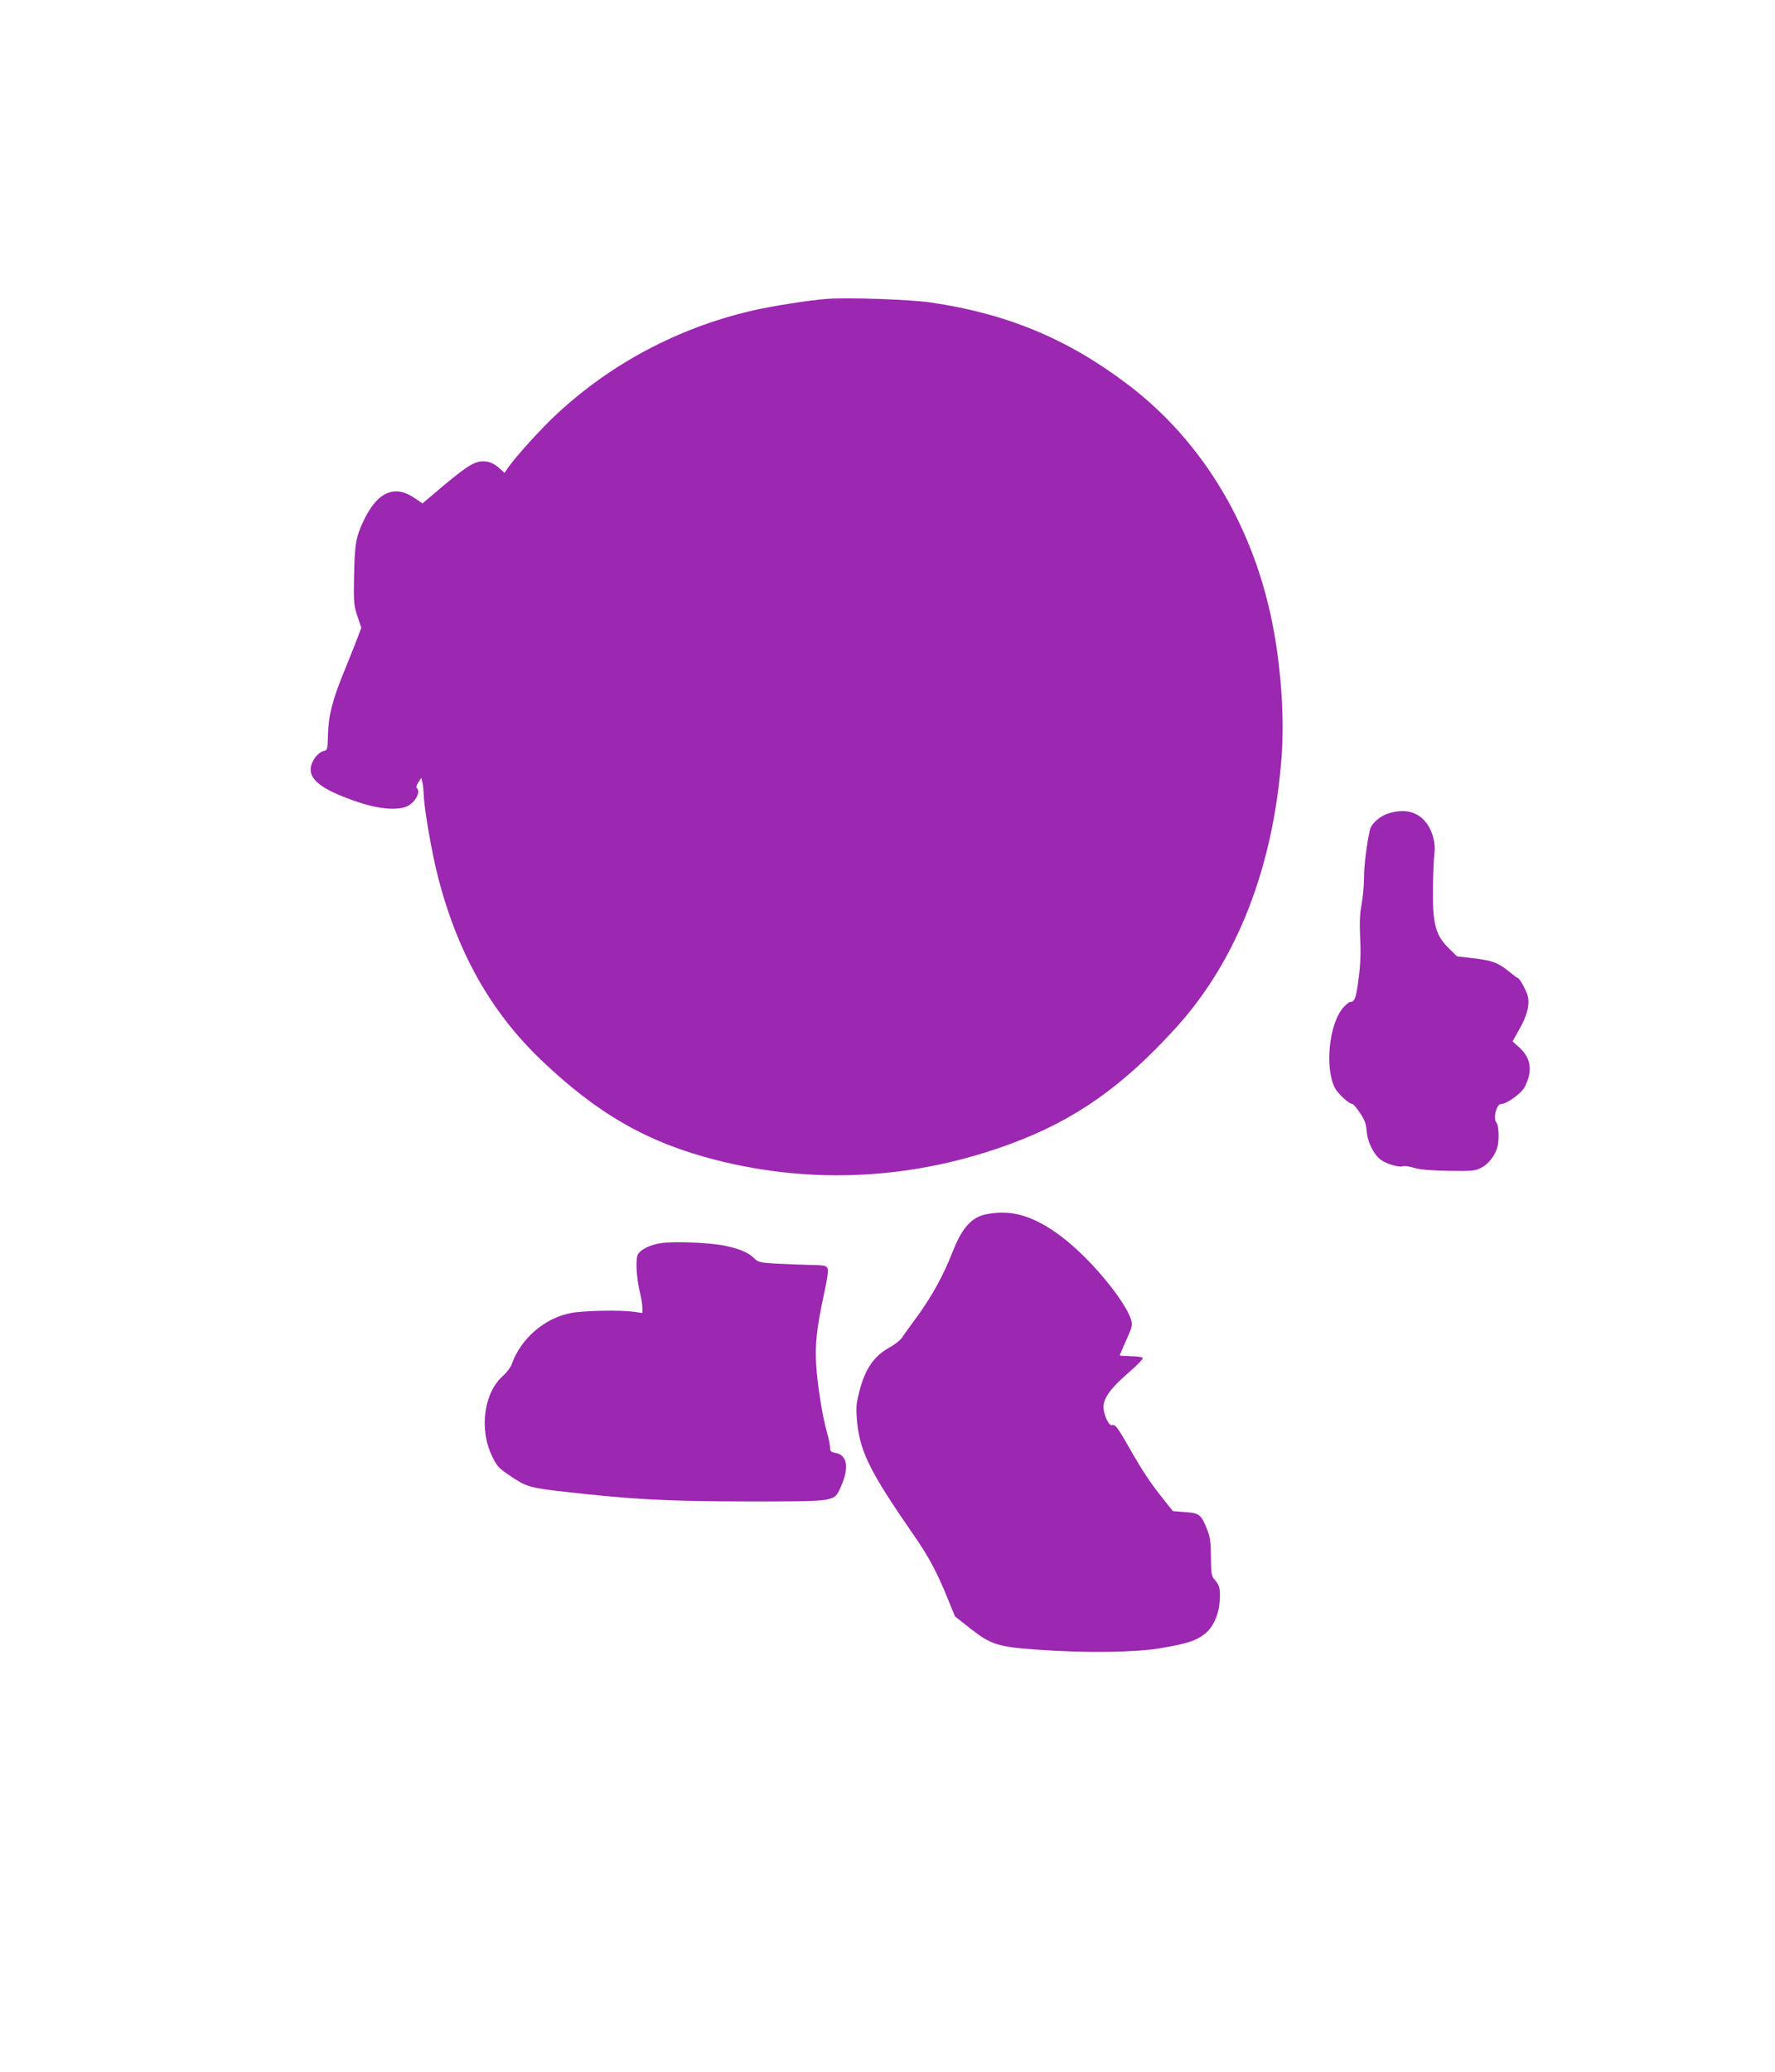
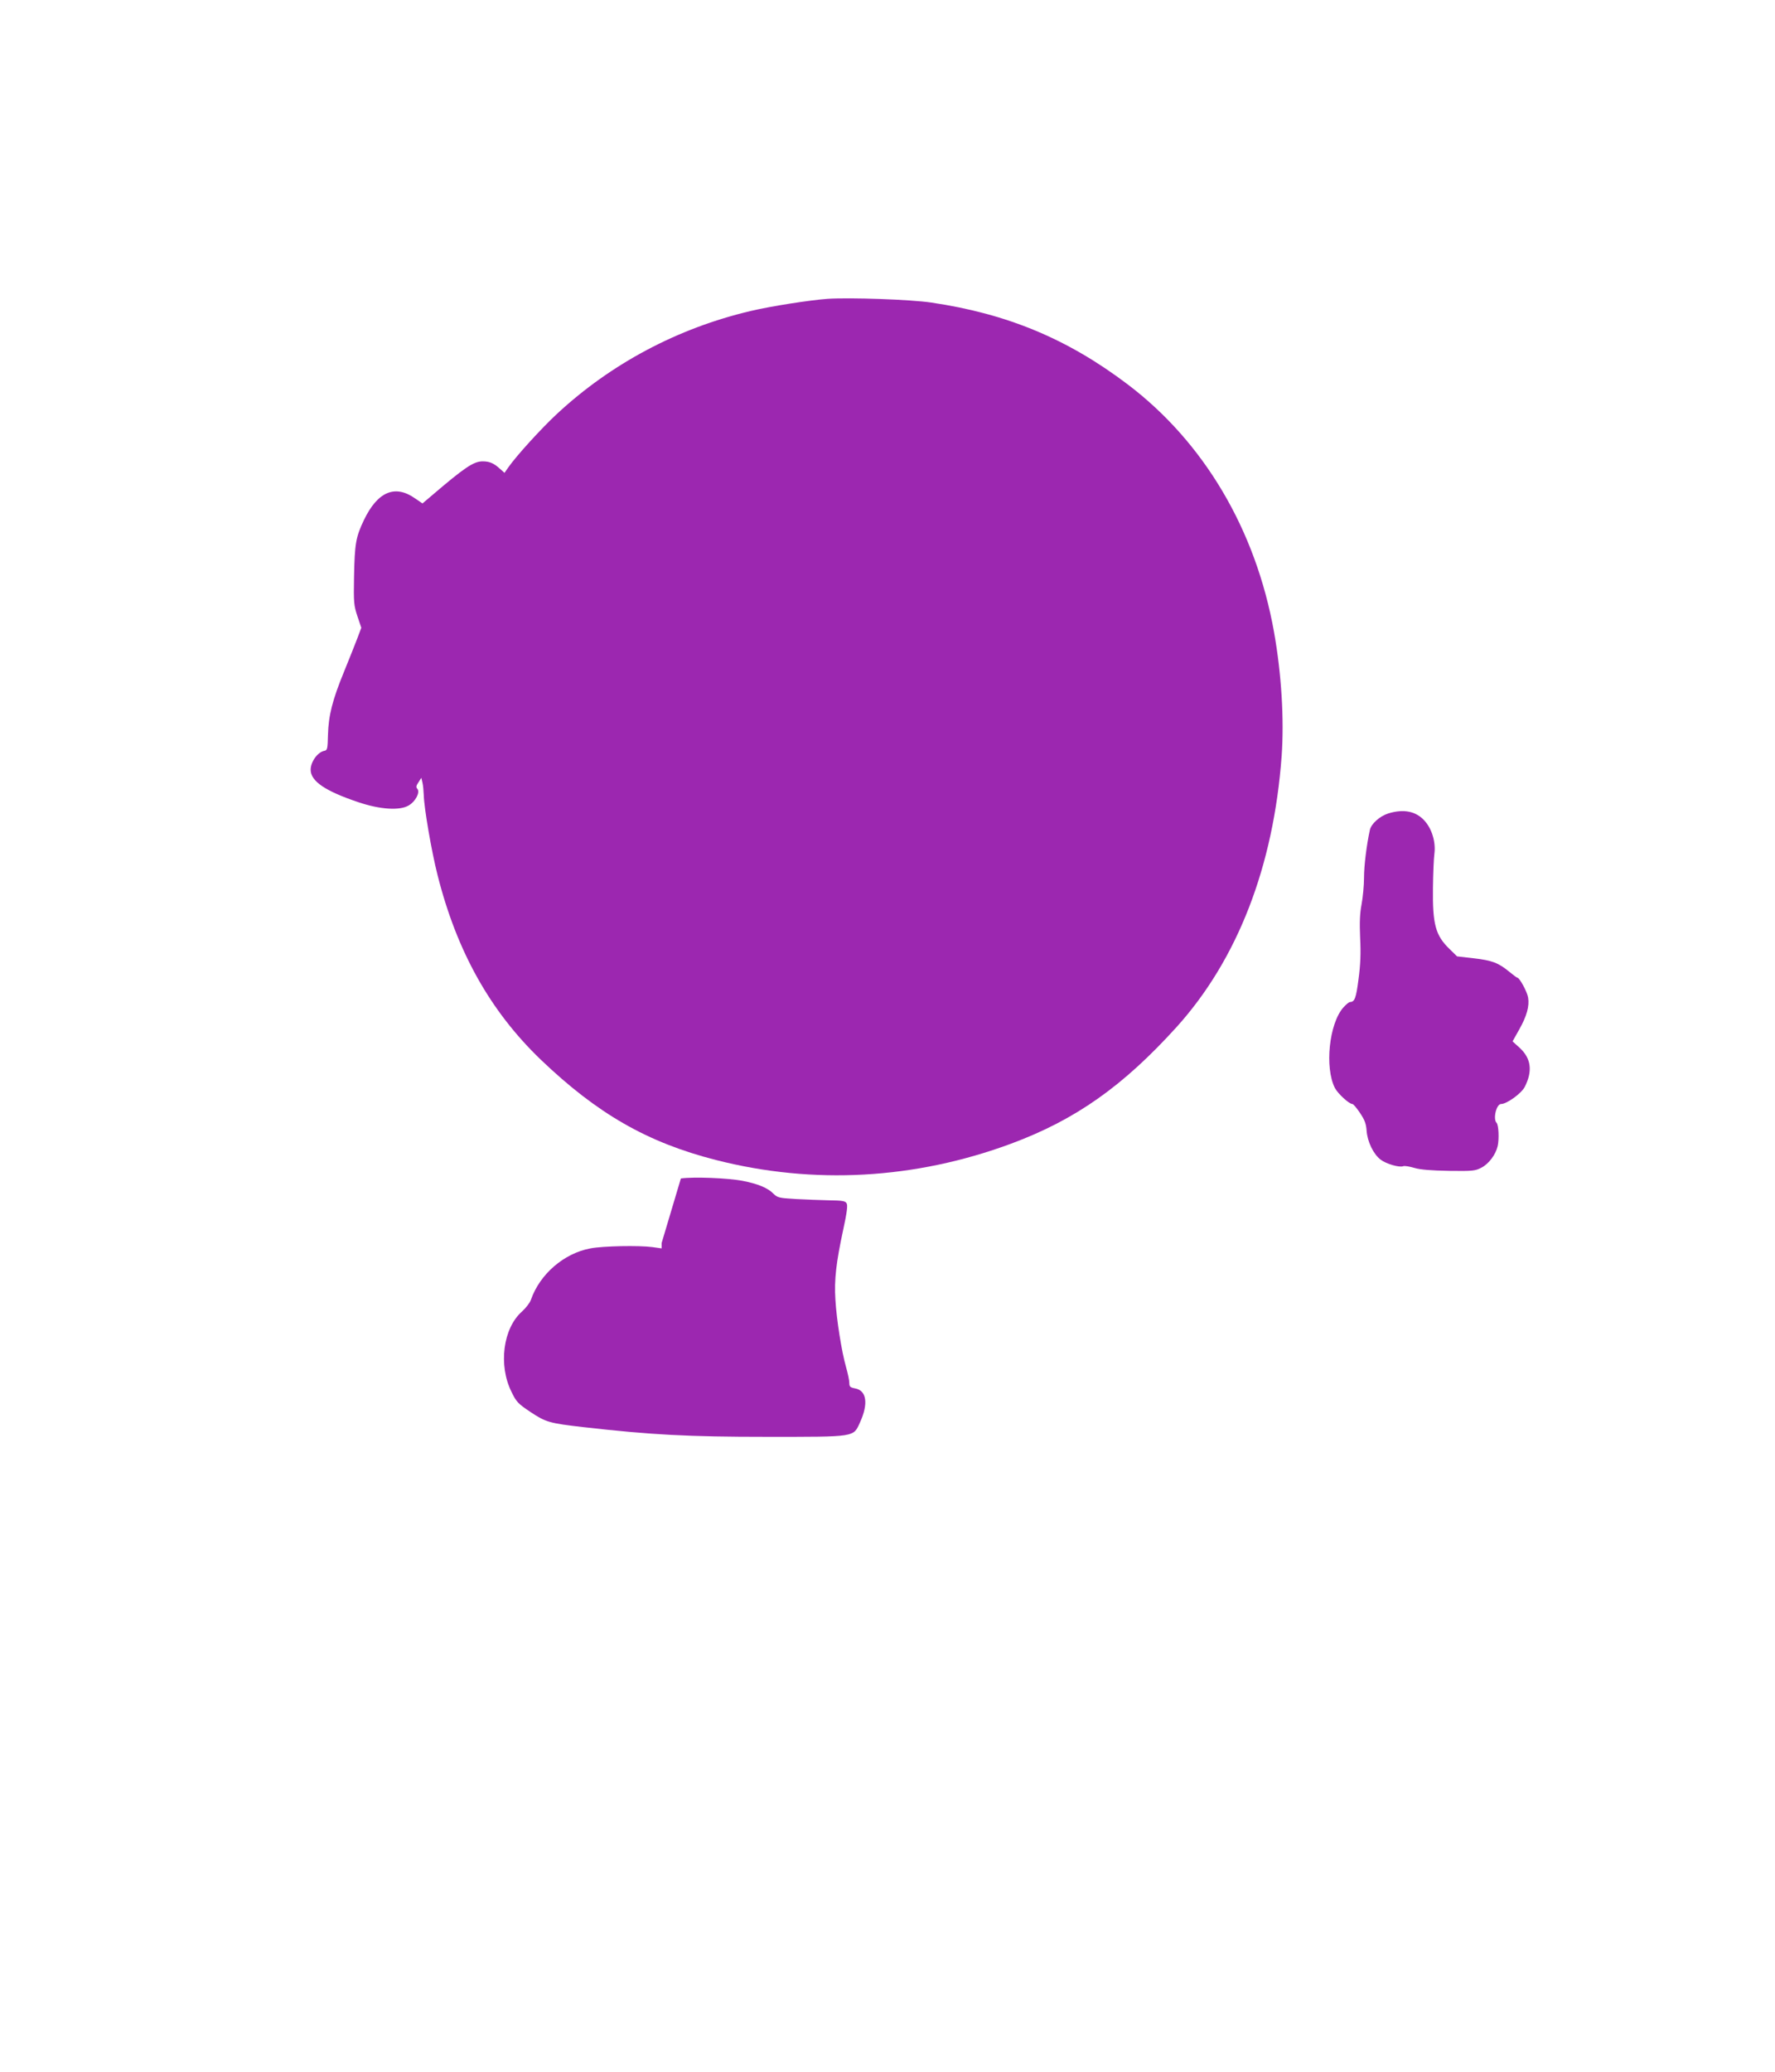
<svg xmlns="http://www.w3.org/2000/svg" version="1.0" width="1097pt" height="1280pt" viewBox="0 0 1097 1280" preserveAspectRatio="xMidYMid meet">
  <g transform="translate(0,1280) scale(0.1,-0.1)" fill="#9c27b0" stroke="none">
    <path d="M5115 10954 c-110 -8 -348 -45 -475 -75 -451 -106 -863 -325 -1197 -635 -97 -90 -252 -260 -302 -332 l-23 -33 -27 24 c-38 35 -65 47 -108 47 -56 0 -112 -38 -320 -216 l-52 -44 -44 30 c-125 89 -233 44 -318 -133 -50 -105 -57 -145 -61 -352 -3 -158 -1 -175 21 -242 l24 -71 -26 -69 c-14 -37 -51 -129 -81 -203 -71 -173 -96 -270 -99 -390 -2 -86 -4 -95 -22 -98 -42 -8 -85 -68 -85 -117 0 -71 90 -132 296 -201 134 -45 256 -53 311 -19 41 24 70 80 53 101 -10 11 -8 20 6 41 l18 28 7 -30 c4 -16 7 -51 8 -77 2 -80 48 -347 85 -493 119 -472 325 -840 637 -1140 350 -335 660 -513 1084 -621 604 -154 1230 -119 1824 101 399 148 693 356 1025 723 375 417 597 990 647 1672 16 227 -1 506 -47 765 -113 633 -433 1173 -904 1530 -372 282 -746 437 -1215 506 -128 19 -501 32 -640 23z" />
    <path d="M8580 7775 c-53 -17 -106 -64 -114 -103 -20 -92 -36 -219 -36 -294 0 -47 -7 -121 -15 -164 -11 -57 -13 -112 -9 -208 5 -95 2 -166 -10 -255 -15 -118 -24 -140 -52 -141 -7 0 -25 -15 -42 -34 -88 -100 -116 -371 -52 -497 19 -36 88 -99 108 -99 6 0 27 -25 47 -55 29 -43 38 -67 41 -110 5 -68 42 -145 87 -179 34 -26 116 -50 140 -40 8 3 39 -2 69 -11 38 -11 104 -16 214 -18 147 -2 162 0 200 20 46 24 88 81 100 133 10 44 6 132 -7 144 -23 24 -1 116 28 116 35 0 124 64 146 105 50 98 40 176 -30 241 l-45 41 41 73 c47 83 64 145 55 198 -6 36 -53 122 -66 122 -3 0 -25 16 -49 36 -68 56 -107 71 -220 84 l-104 12 -47 46 c-86 83 -105 152 -102 377 1 88 5 183 9 212 9 71 -15 152 -61 203 -53 59 -129 74 -224 45z" />
-     <path d="M6066 5291 c-74 -26 -126 -91 -177 -220 -58 -149 -128 -276 -218 -400 -43 -58 -86 -118 -96 -134 -10 -15 -46 -44 -81 -63 -90 -50 -145 -128 -179 -255 -22 -80 -25 -107 -20 -179 15 -200 75 -323 350 -720 94 -135 148 -236 214 -400 l43 -105 97 -77 c127 -99 170 -112 426 -130 292 -20 593 -16 745 10 161 27 217 45 269 83 55 39 93 120 99 206 5 76 0 100 -30 133 -21 23 -23 35 -24 140 -1 93 -5 126 -23 170 -37 94 -48 103 -136 109 l-76 6 -60 75 c-77 96 -131 177 -209 315 -72 126 -88 148 -107 141 -19 -8 -53 65 -53 113 0 55 47 119 159 215 54 47 88 83 83 88 -5 5 -39 10 -76 10 -36 1 -66 3 -66 5 0 2 18 43 40 93 36 79 40 94 31 125 -22 81 -156 261 -296 398 -183 179 -350 268 -503 266 -46 0 -97 -8 -126 -18z" />
-     <path d="M4089 5121 c-71 -10 -130 -39 -147 -71 -15 -30 -9 -142 13 -235 8 -33 15 -75 15 -93 l0 -33 -57 8 c-82 11 -306 7 -383 -8 -163 -30 -313 -159 -368 -318 -6 -18 -31 -50 -55 -72 -117 -103 -147 -331 -65 -496 30 -62 40 -73 118 -125 95 -63 117 -69 325 -93 423 -48 649 -60 1135 -60 554 0 534 -3 576 89 53 116 41 197 -30 210 -31 6 -36 11 -36 34 0 15 -9 59 -20 97 -27 94 -59 294 -66 418 -8 122 5 231 48 430 24 110 29 153 21 165 -8 14 -28 17 -109 18 -54 1 -148 5 -208 8 -100 6 -111 9 -135 33 -35 36 -97 61 -189 79 -92 18 -305 26 -383 15z" />
+     <path d="M4089 5121 l0 -33 -57 8 c-82 11 -306 7 -383 -8 -163 -30 -313 -159 -368 -318 -6 -18 -31 -50 -55 -72 -117 -103 -147 -331 -65 -496 30 -62 40 -73 118 -125 95 -63 117 -69 325 -93 423 -48 649 -60 1135 -60 554 0 534 -3 576 89 53 116 41 197 -30 210 -31 6 -36 11 -36 34 0 15 -9 59 -20 97 -27 94 -59 294 -66 418 -8 122 5 231 48 430 24 110 29 153 21 165 -8 14 -28 17 -109 18 -54 1 -148 5 -208 8 -100 6 -111 9 -135 33 -35 36 -97 61 -189 79 -92 18 -305 26 -383 15z" />
  </g>
</svg>